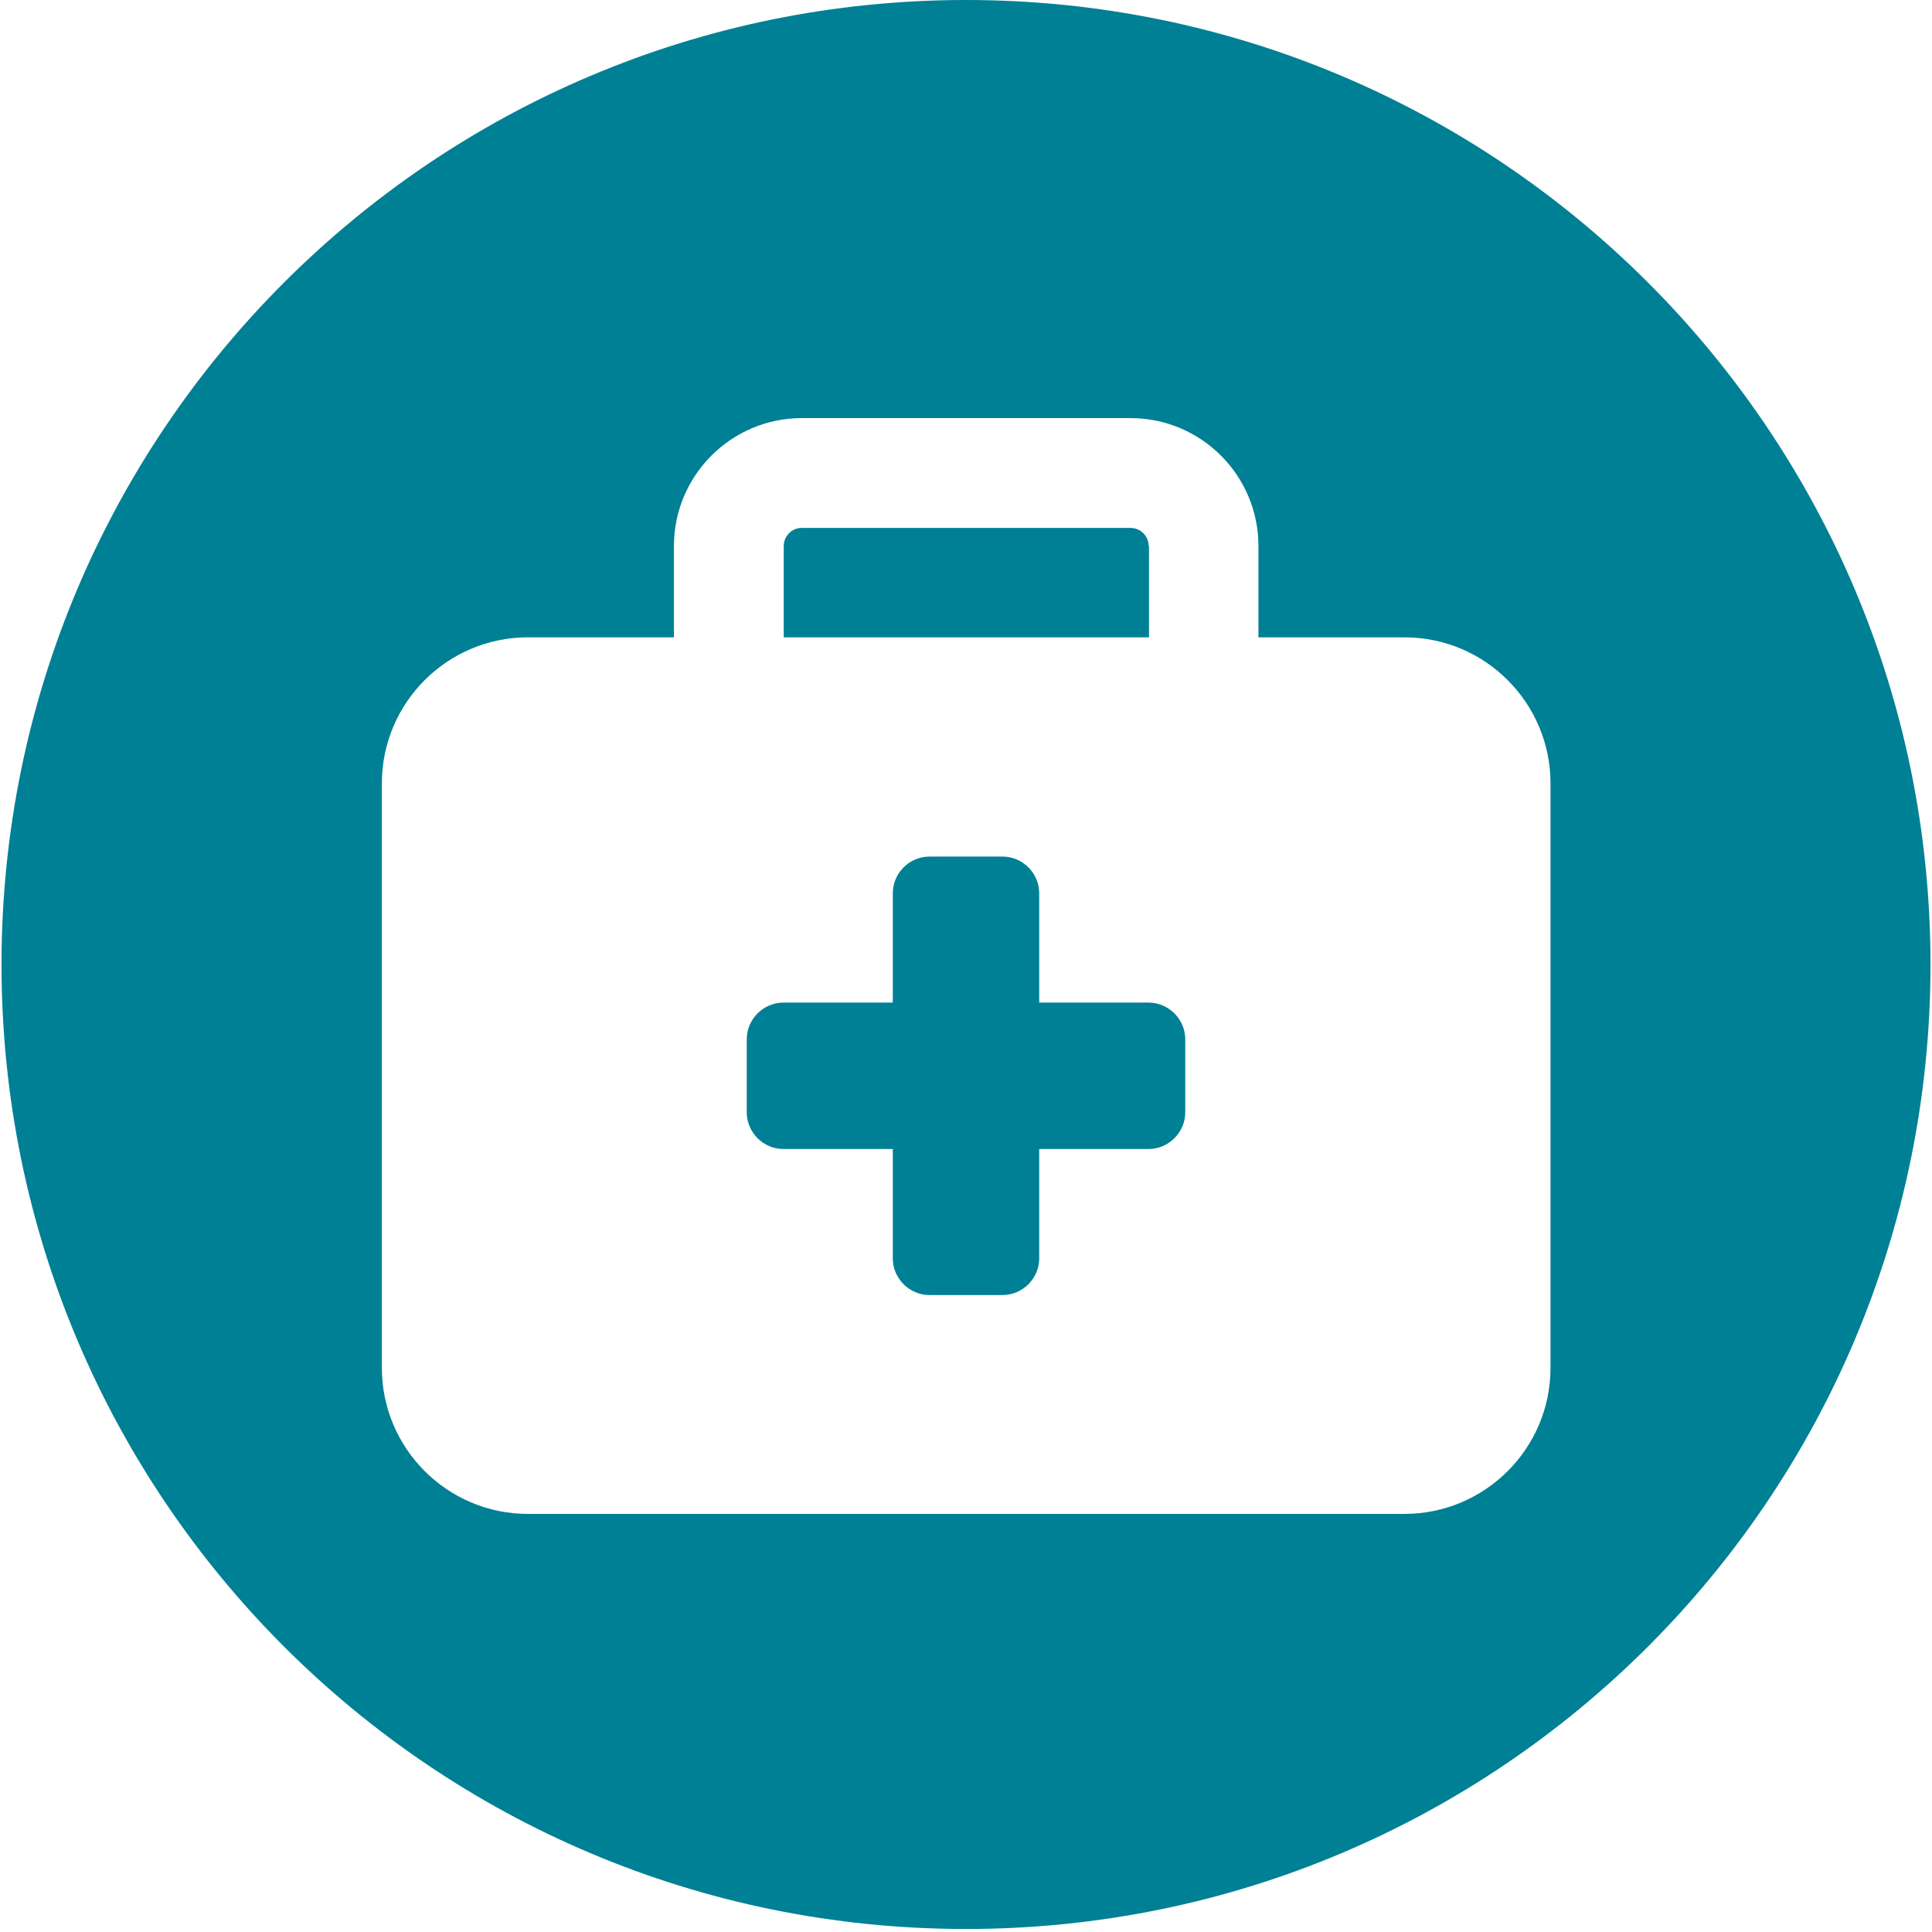
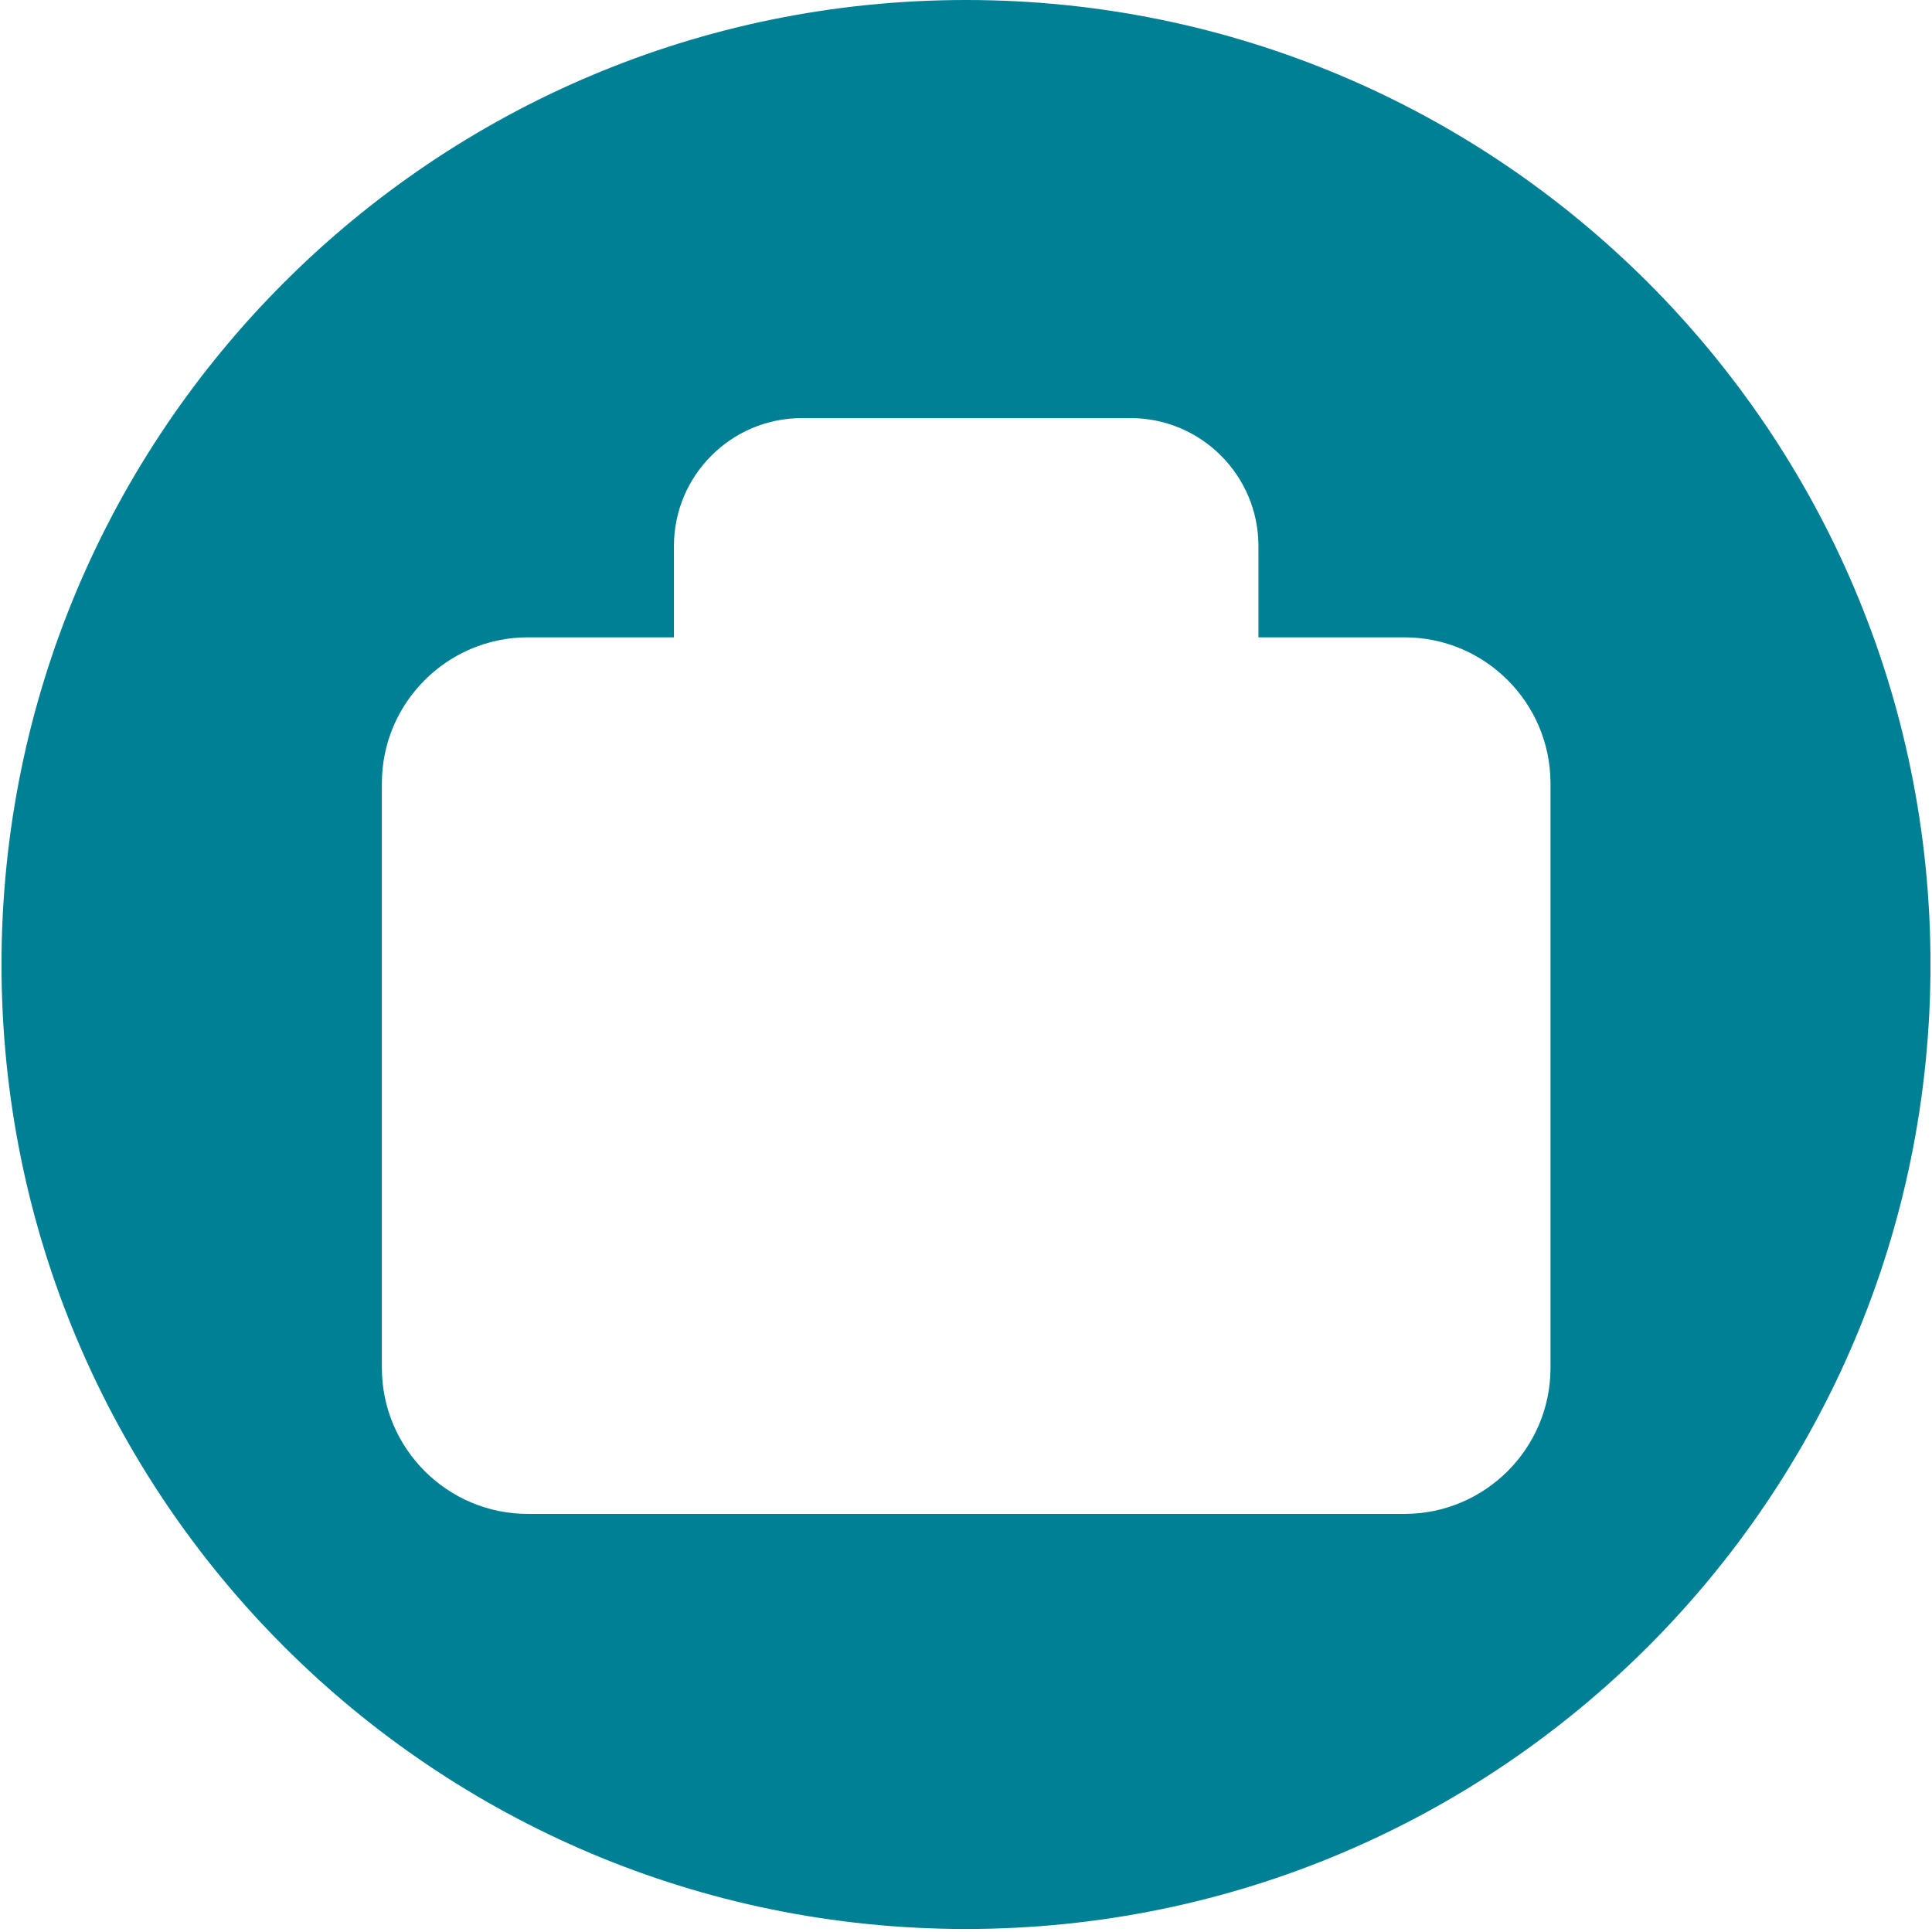
<svg xmlns="http://www.w3.org/2000/svg" id="Layer_1" version="1.1" viewBox="0 0 512 512">
  <defs>
    <style> .st0 { fill: #008094; } </style>
  </defs>
-   <path class="st0" d="M304.4,144.7c0-2.7-2.2-4.8-4.8-4.8h-87.1c-2.7,0-4.8,2.2-4.8,4.8v24.2h96.8v-24.2Z" />
-   <path class="st0" d="M304.4,265.7h-29v-29c0-5.3-4.4-9.7-9.7-9.7h-19.4c-5.3,0-9.7,4.4-9.7,9.7v29h-29c-5.3,0-9.7,4.4-9.7,9.7v19.4c0,5.3,4.4,9.7,9.7,9.7h29v29c0,5.3,4.4,9.7,9.7,9.7h19.4c5.3,0,9.7-4.4,9.7-9.7v-29h29c5.3,0,9.7-4.4,9.7-9.7v-19.4c0-5.3-4.4-9.7-9.7-9.7Z" />
  <path class="st0" d="M256,0C114.9,0,.4,114.4.4,255.6s114.4,255.6,255.6,255.6,255.6-114.4,255.6-255.6S397.1,0,256,0ZM410.9,362.5c0,21.4-17.4,38.7-38.7,38.7h-232.3c-21.4,0-38.7-17.4-38.7-38.7v-154.9c0-21.4,17.4-38.7,38.7-38.7h38.7v-24.2c0-18.7,15.2-33.9,33.9-33.9h87.1c18.7,0,33.9,15.2,33.9,33.9v24.2h38.7c21.4,0,38.7,17.4,38.7,38.7v154.9Z" />
</svg>